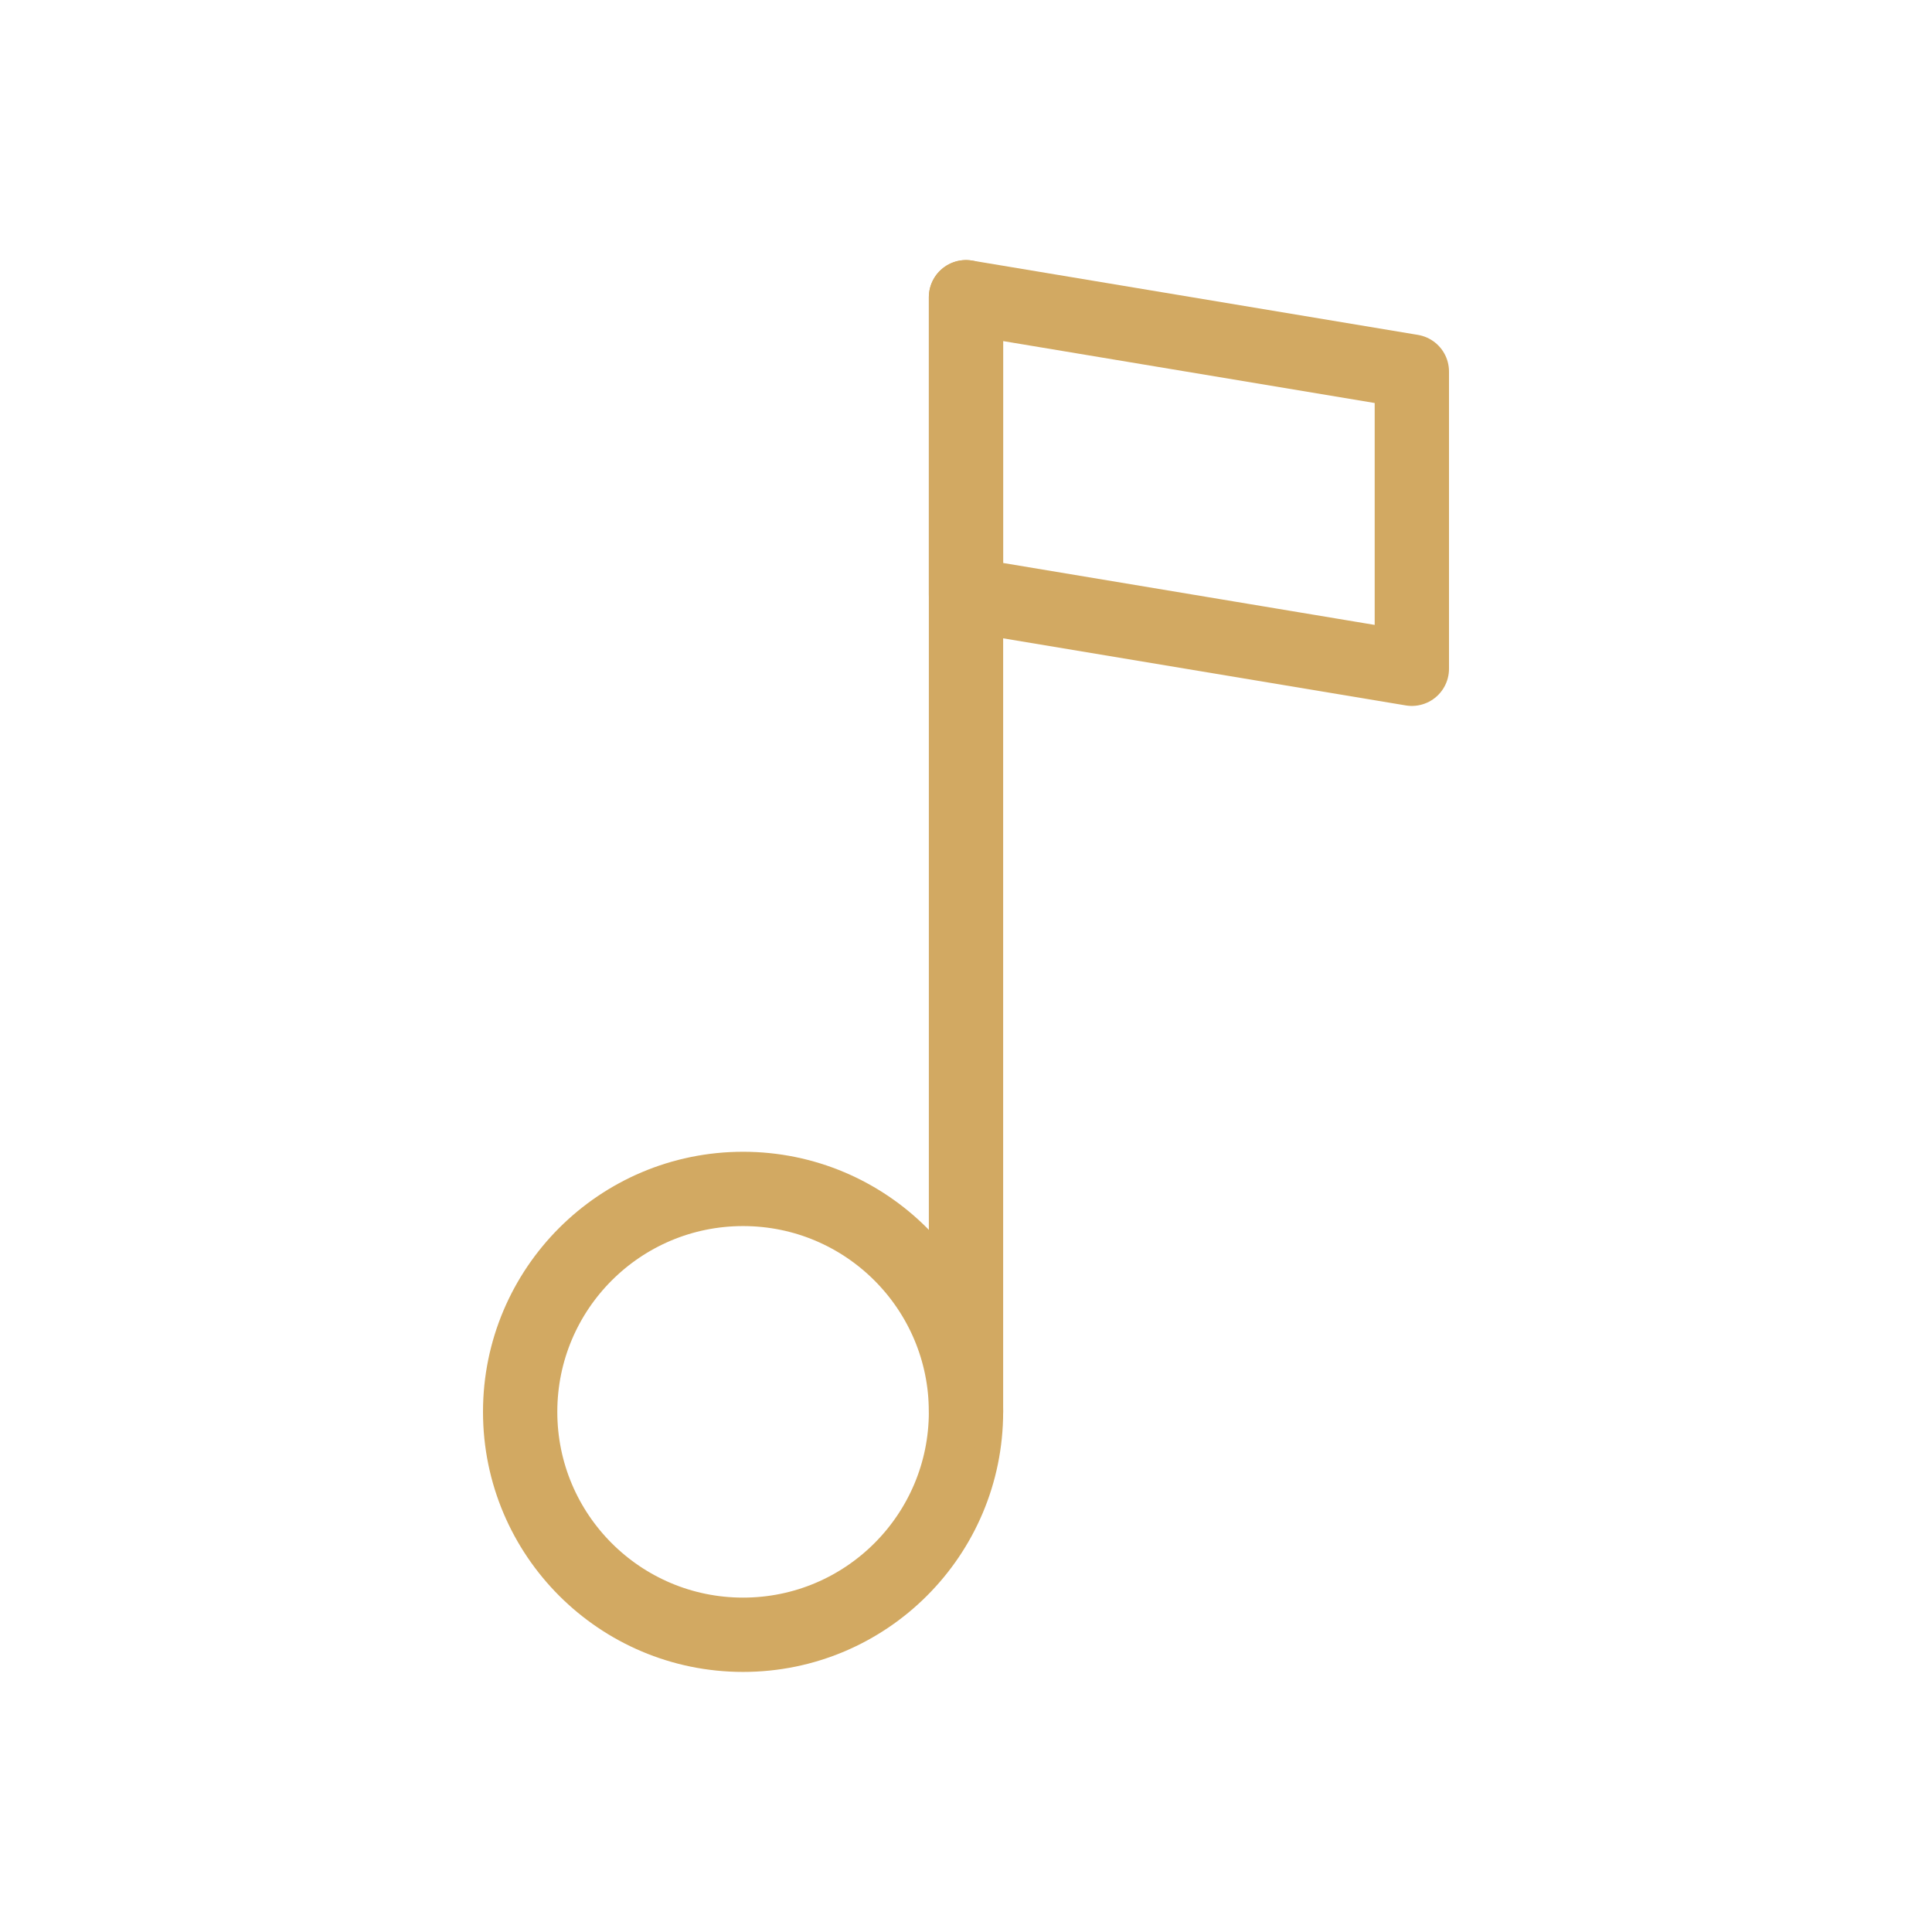
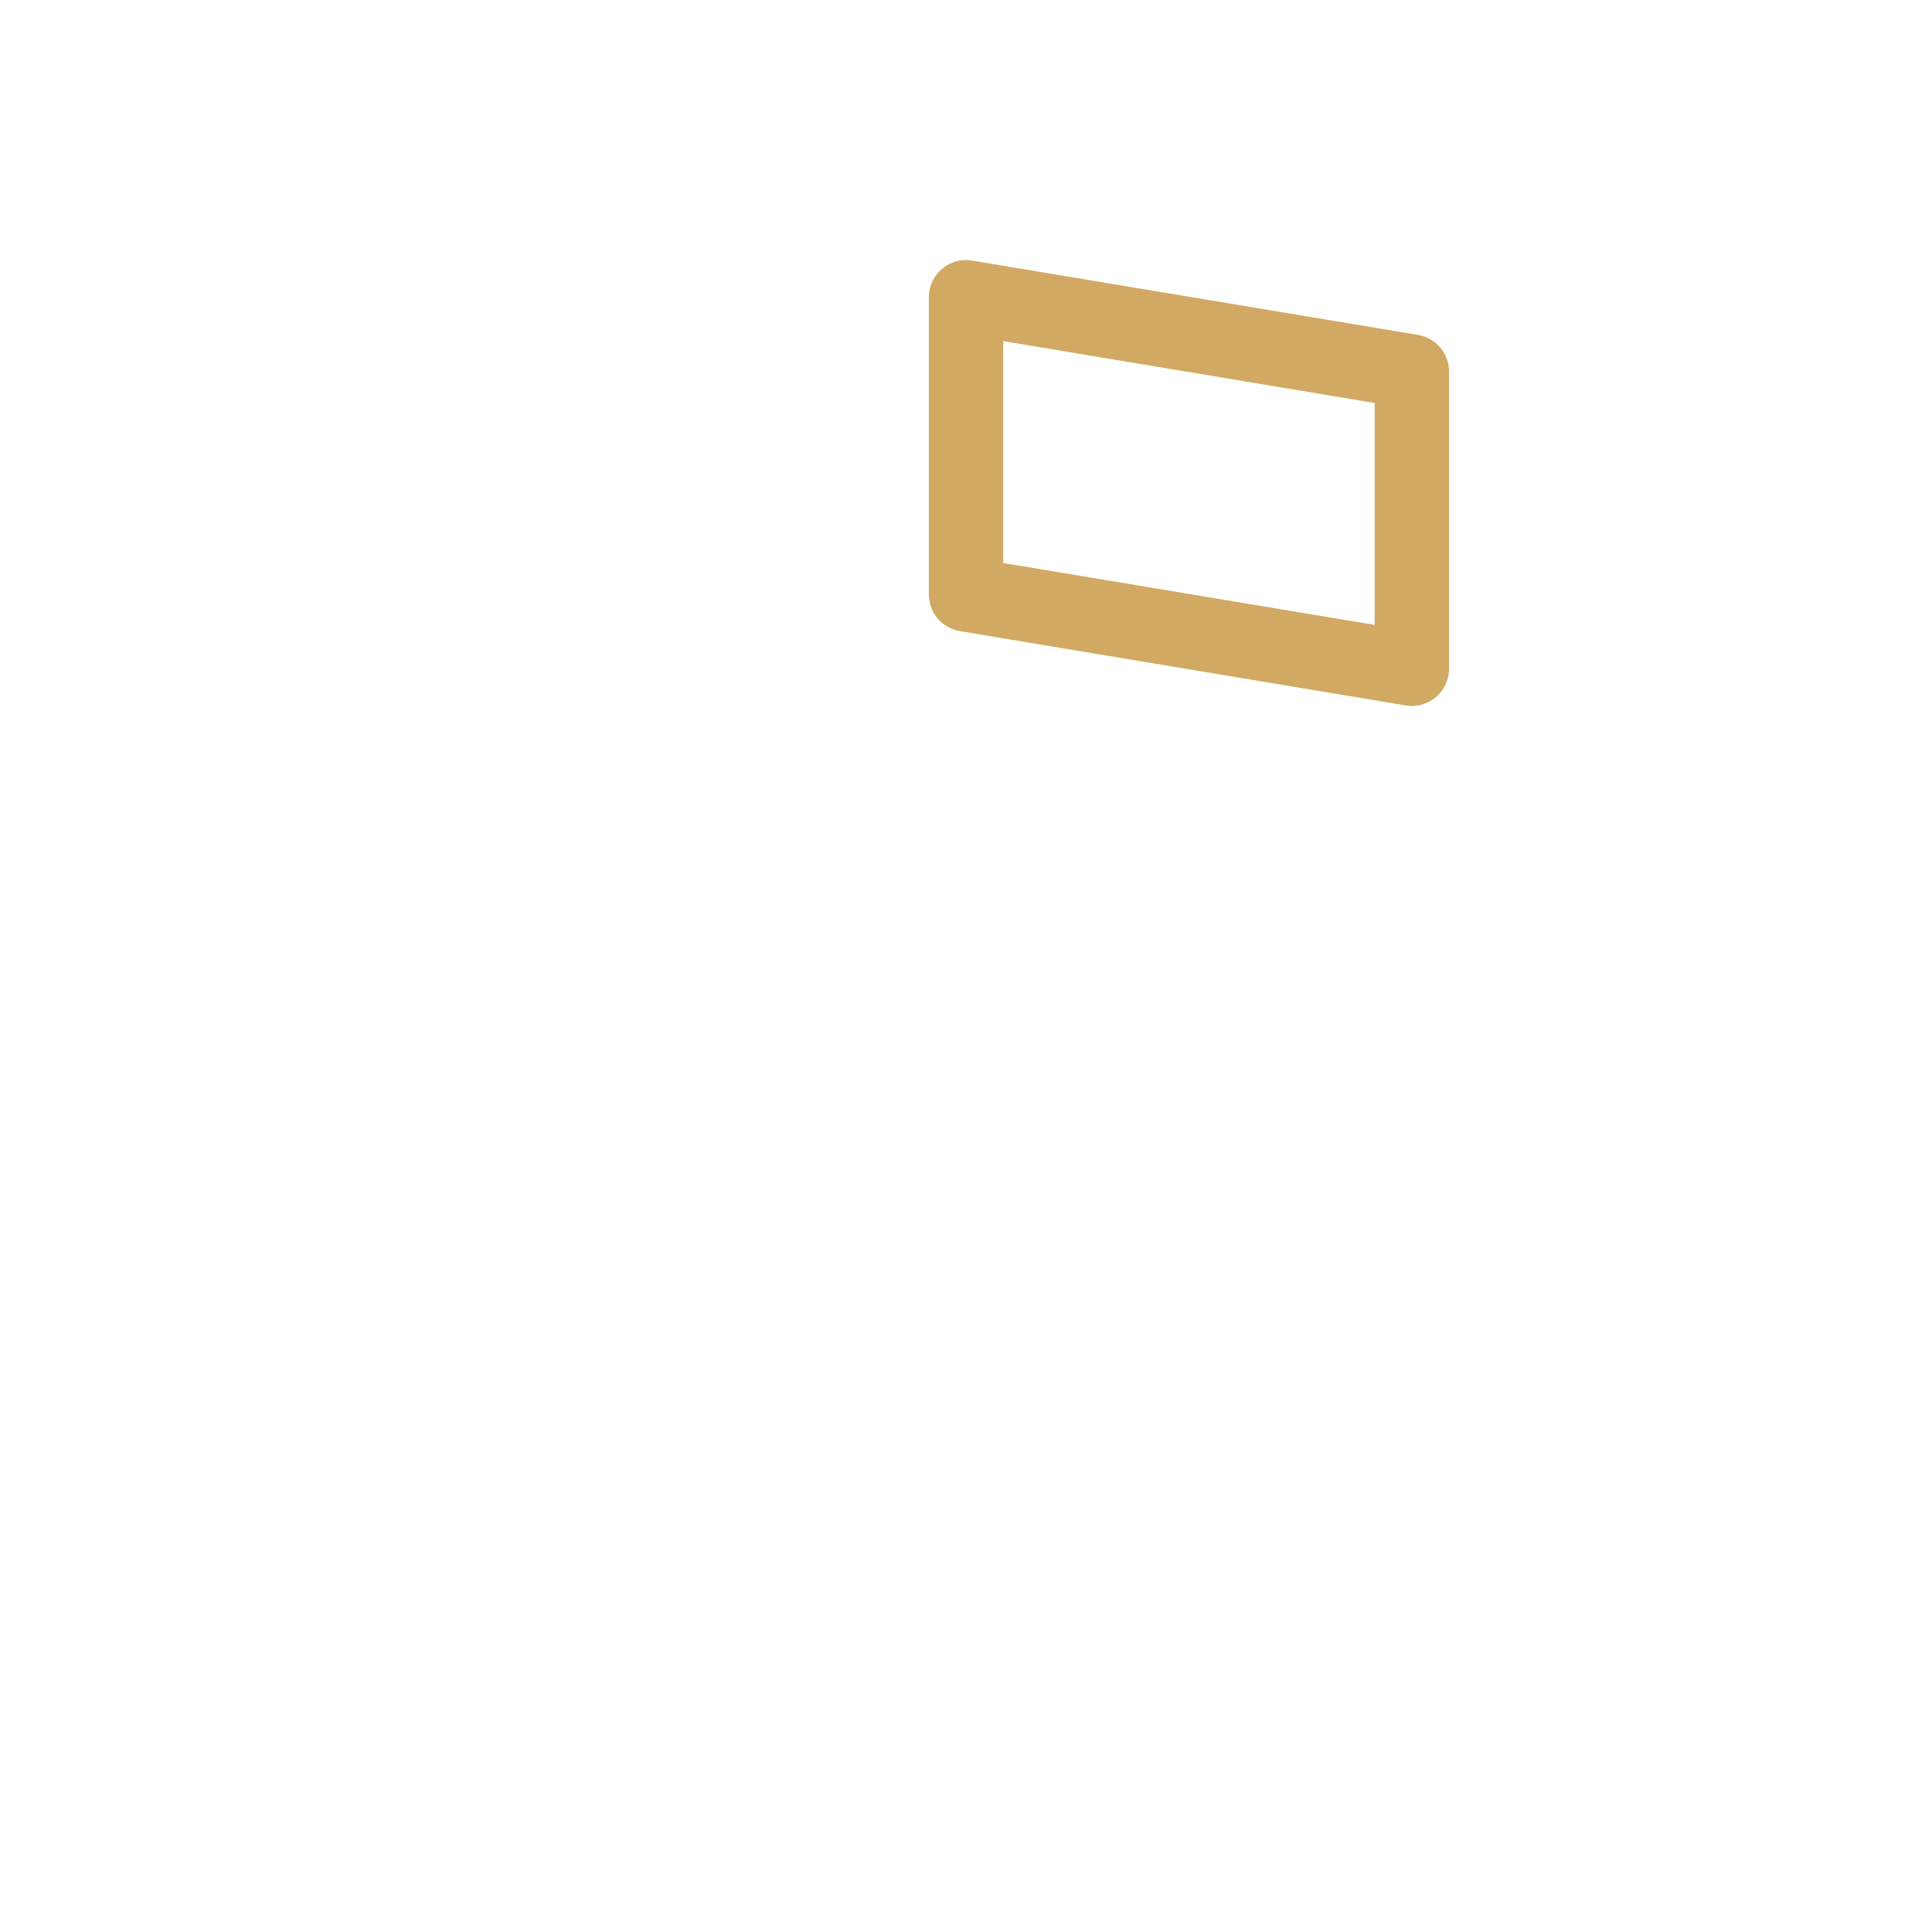
<svg xmlns="http://www.w3.org/2000/svg" width="26" height="26" viewBox="0 0 26 26" fill="none">
-   <circle cx="10" cy="19" r="3" stroke="#D2A962" stroke-linecap="round" stroke-linejoin="round" />
-   <path d="M13 19V4" stroke="#D2A962" stroke-linecap="round" stroke-linejoin="round" />
  <path d="M13 4L19 5V9L13 8V4Z" stroke="#D2A962" stroke-linecap="round" stroke-linejoin="round" />
</svg>